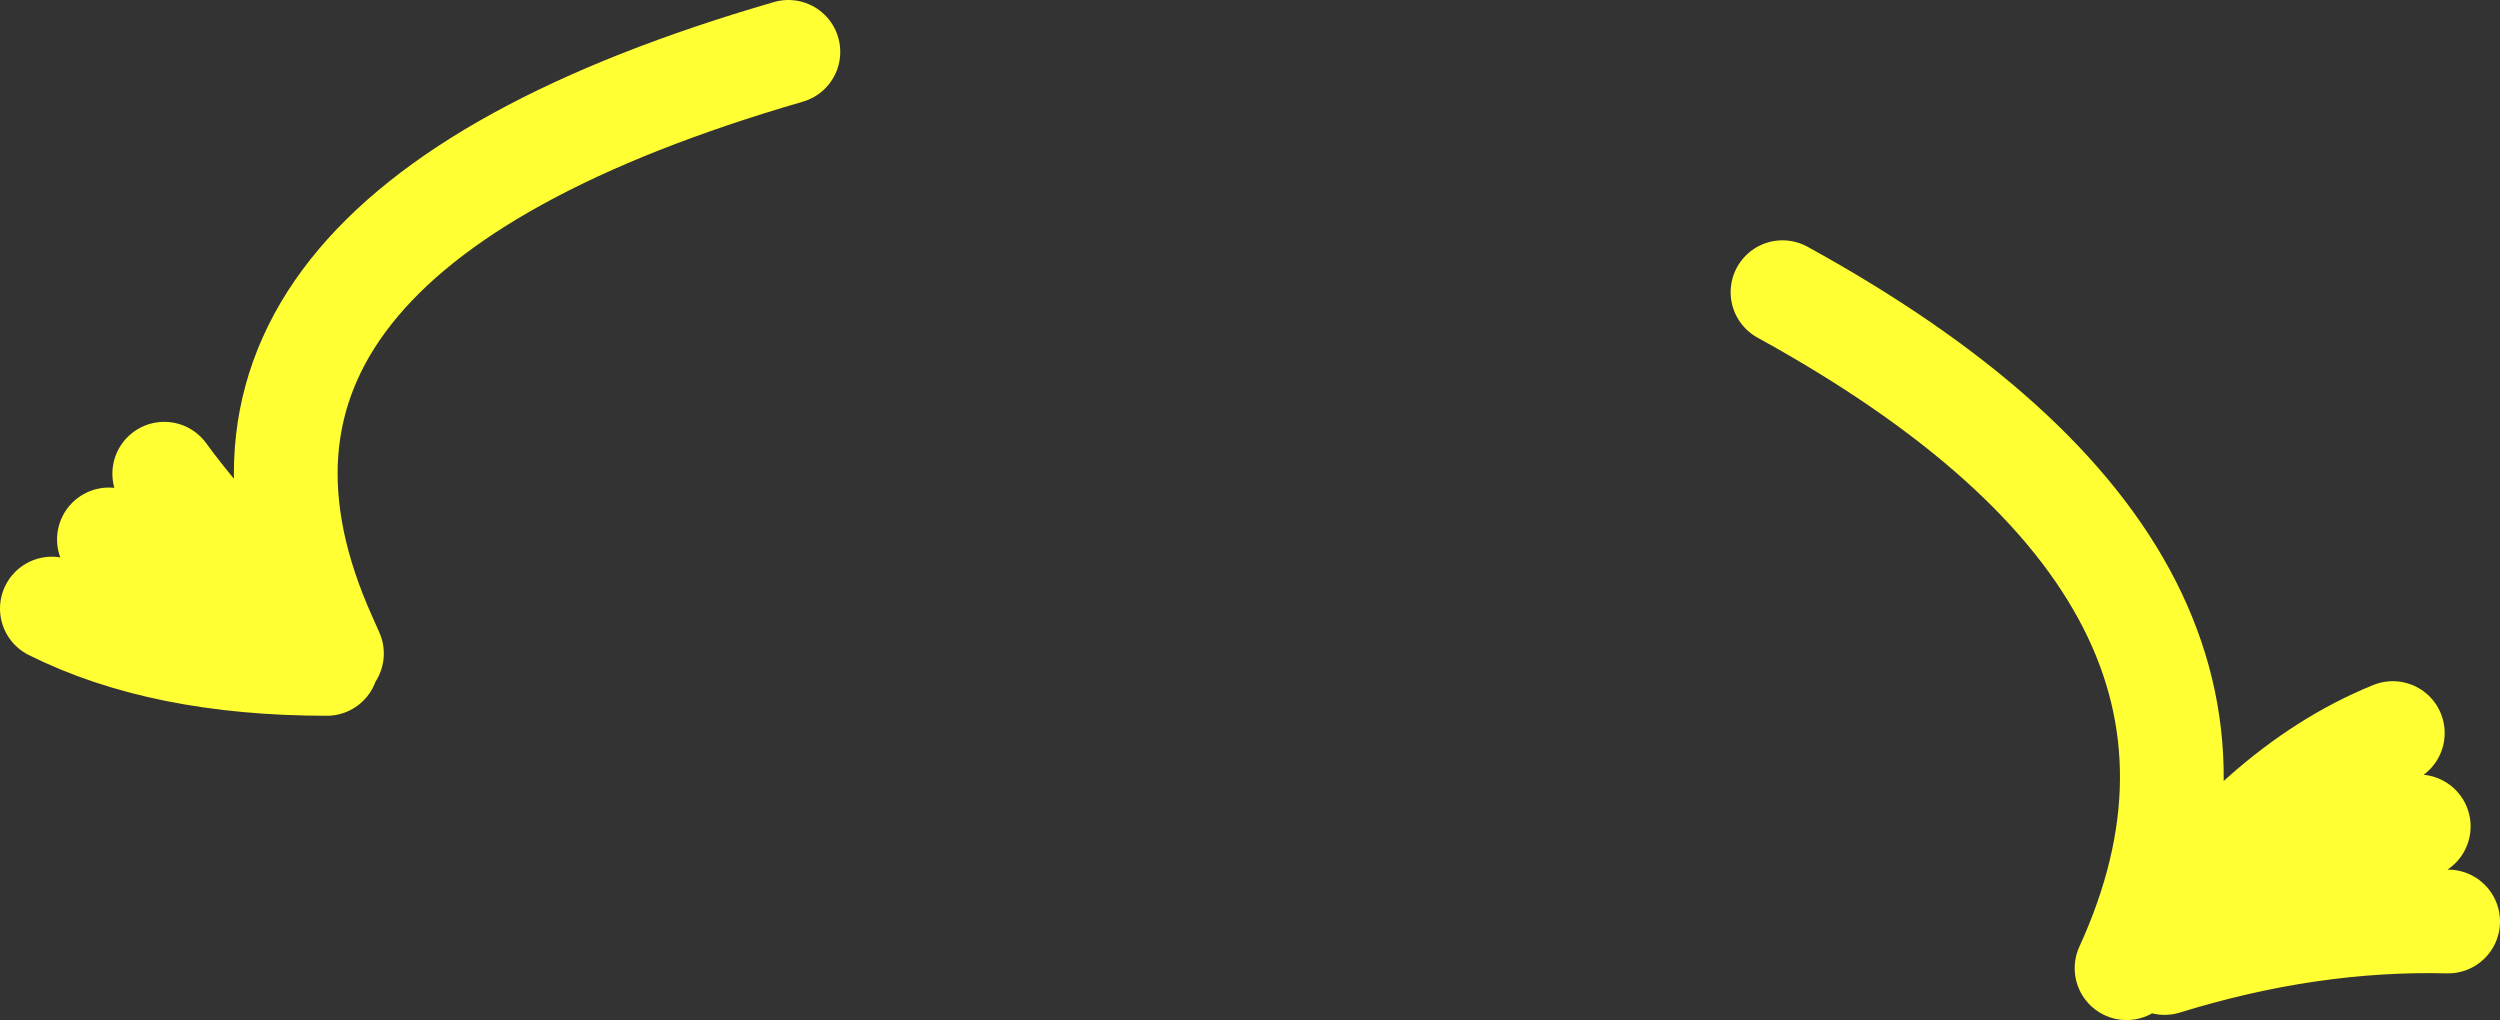
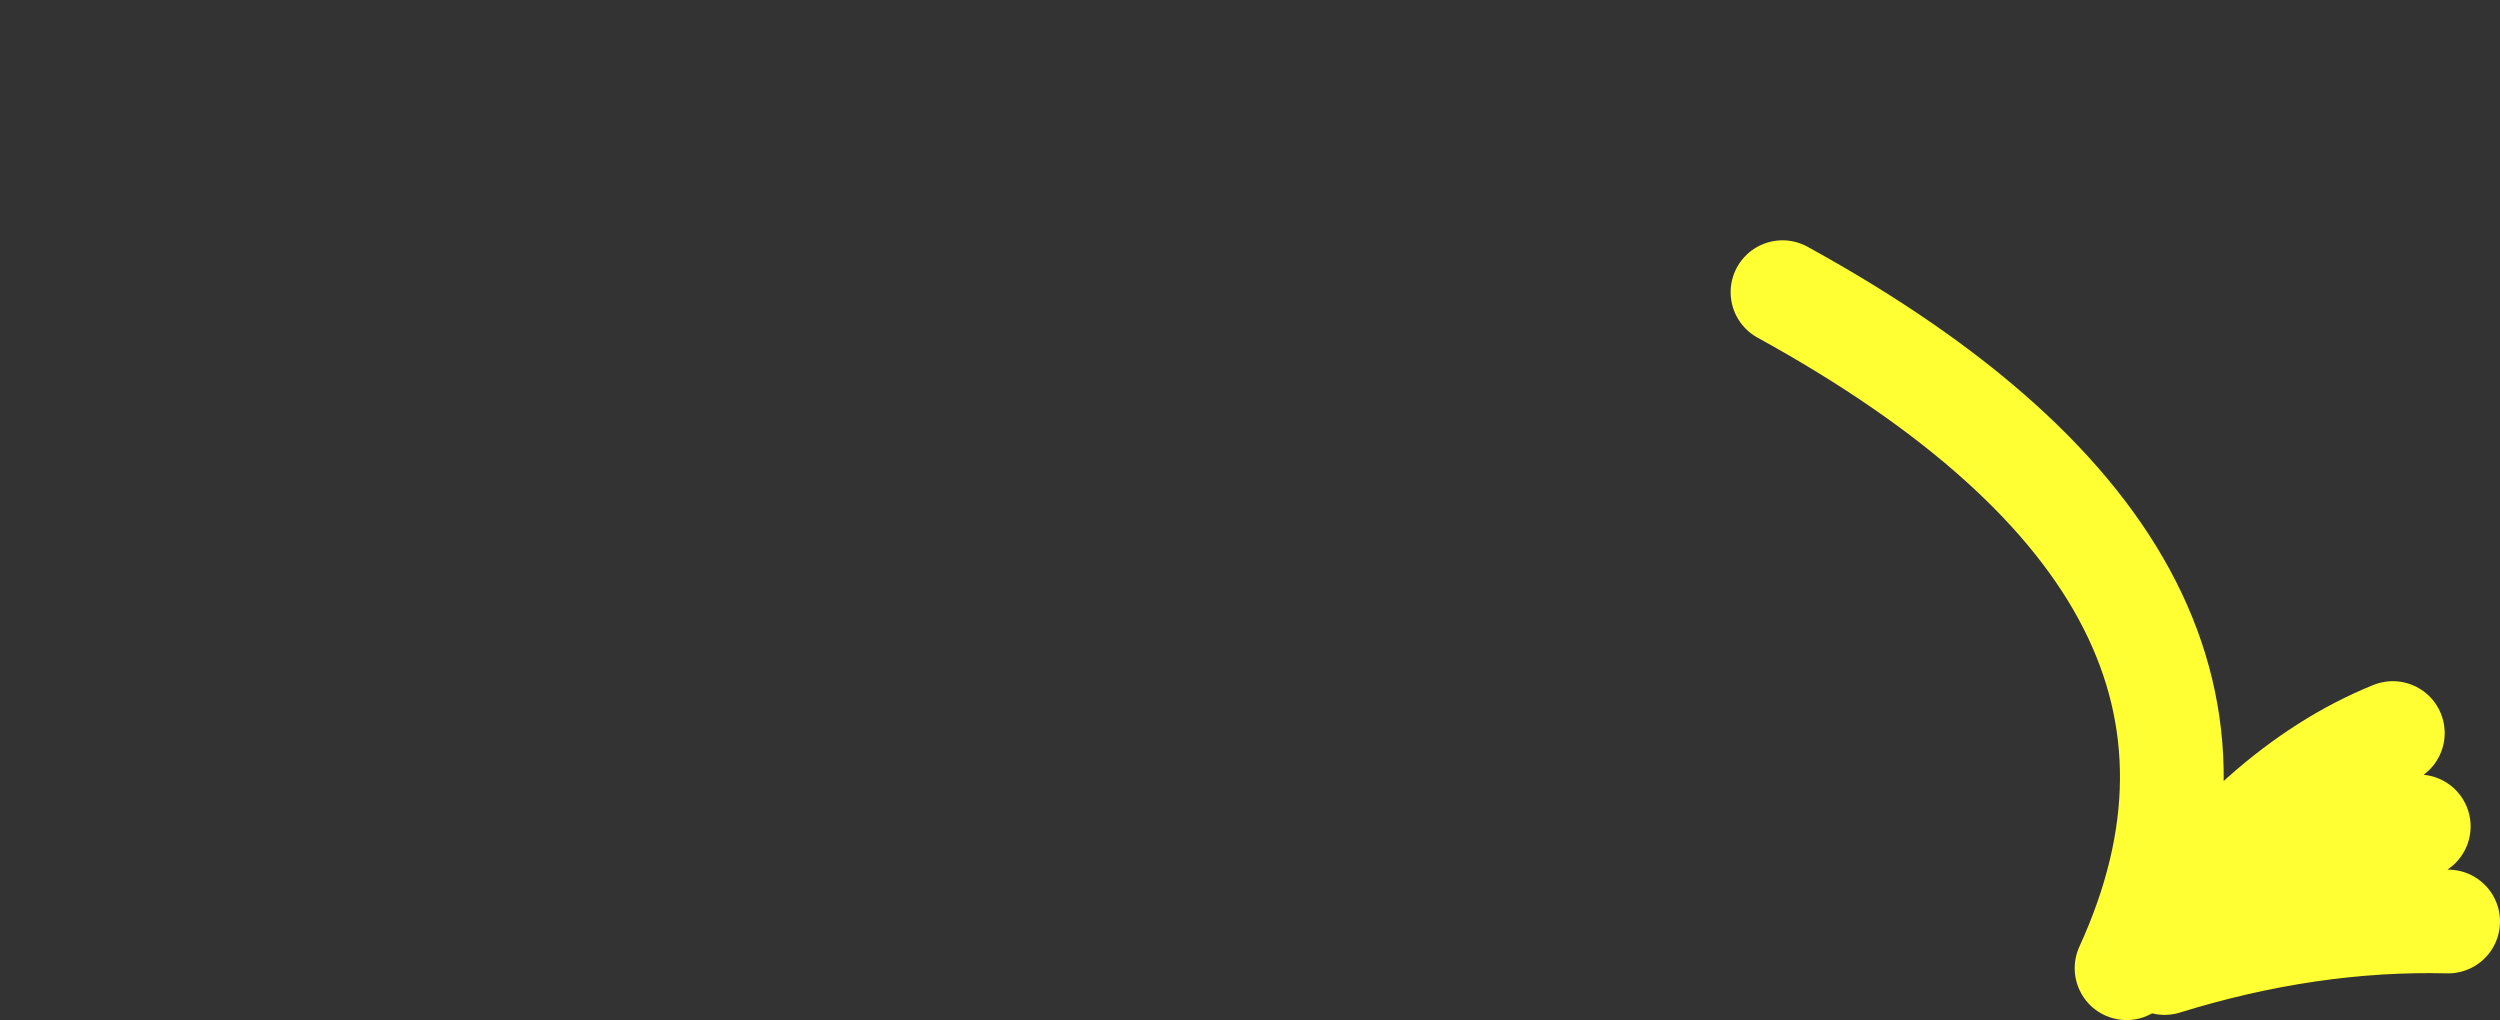
<svg xmlns="http://www.w3.org/2000/svg" height="29.5px" width="72.3px">
  <rect width="100%" height="100%" fill="#333333" stroke="none" />
  <g transform="matrix(1.0, 0.0, 0.0, 1.0, 149.05, 43.35)">
-     <path d="M-147.55 -25.75 Q-144.35 -24.15 -139.6 -24.15 M-139.45 -24.45 L-139.65 -24.9 Q-142.85 -25.25 -145.9 -27.75 M-144.3 -29.65 Q-142.4 -27.05 -139.65 -24.9 -144.85 -36.45 -126.25 -41.85" fill="none" stroke="#ffff33" stroke-linecap="round" stroke-linejoin="round" stroke-width="3.0" />
    <path d="M-87.55 -15.35 Q-82.4 -26.6 -97.5 -34.9 M-79.1 -19.45 Q-83.85 -18.3 -86.45 -15.5 -82.25 -16.8 -78.25 -16.7 M-86.45 -15.5 L-87.05 -15.75 Q-83.8 -20.55 -79.85 -22.15" fill="none" stroke="#ffff33" stroke-linecap="round" stroke-linejoin="round" stroke-width="3.0" />
  </g>
</svg>